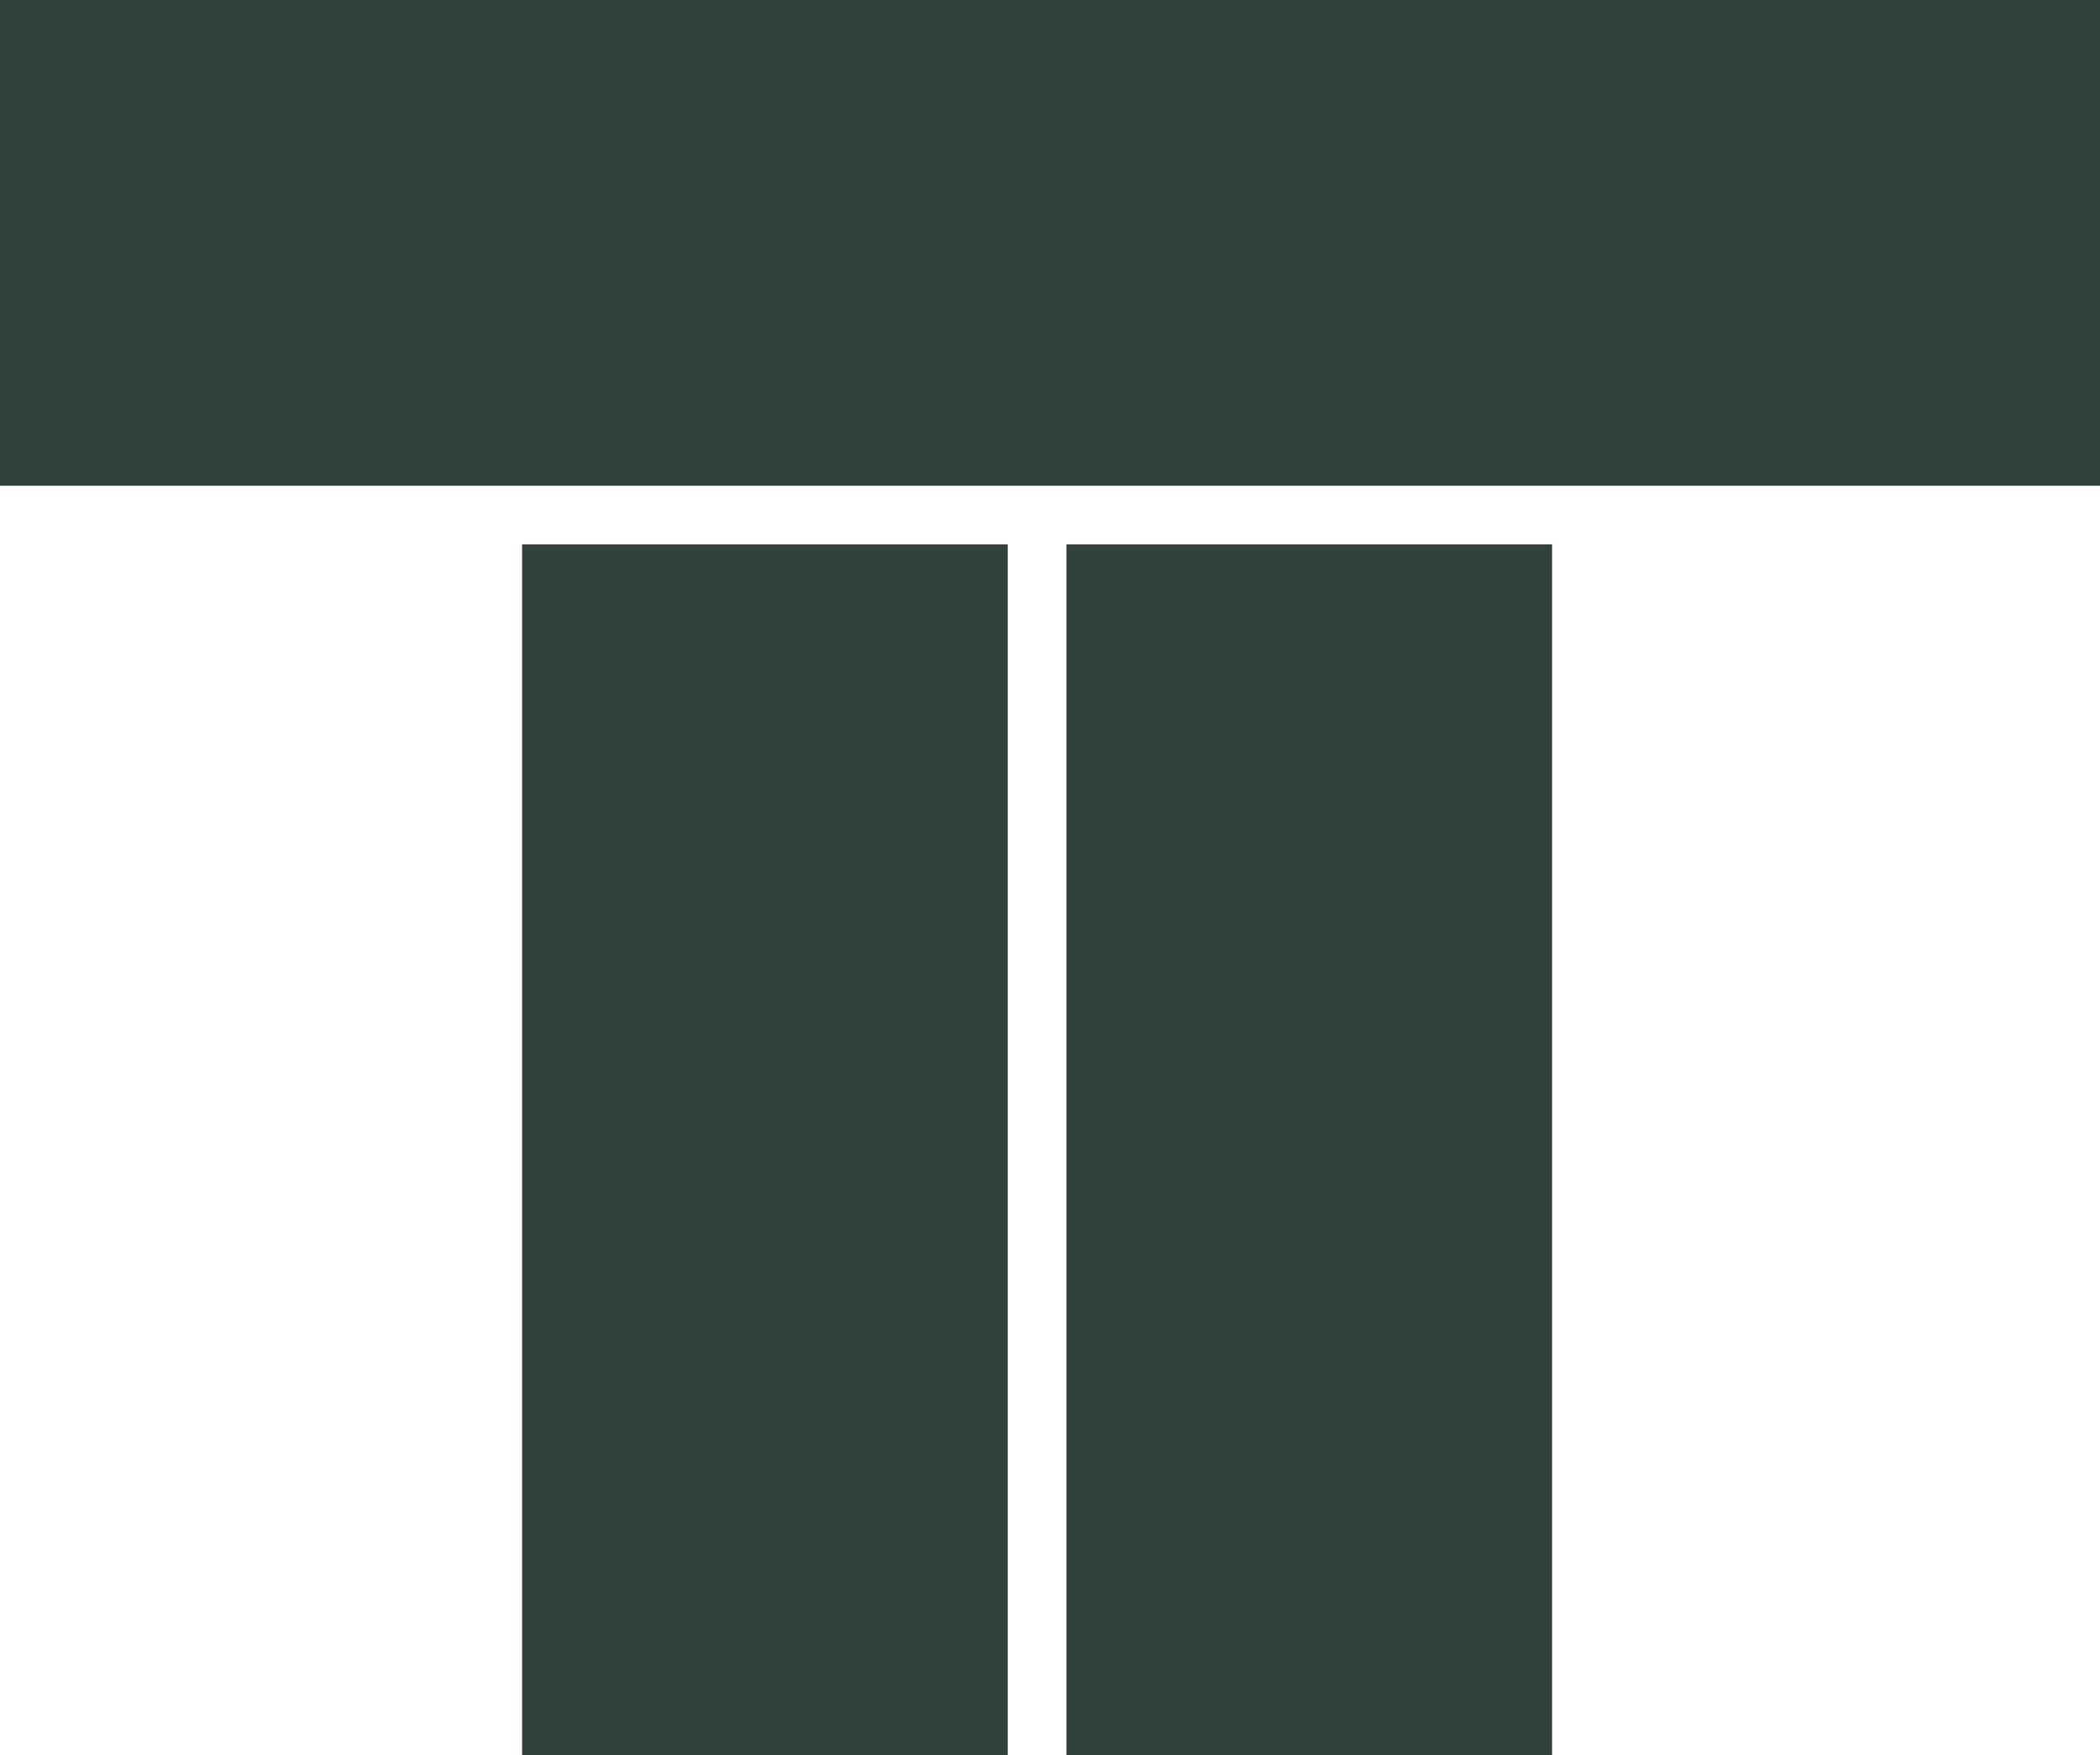
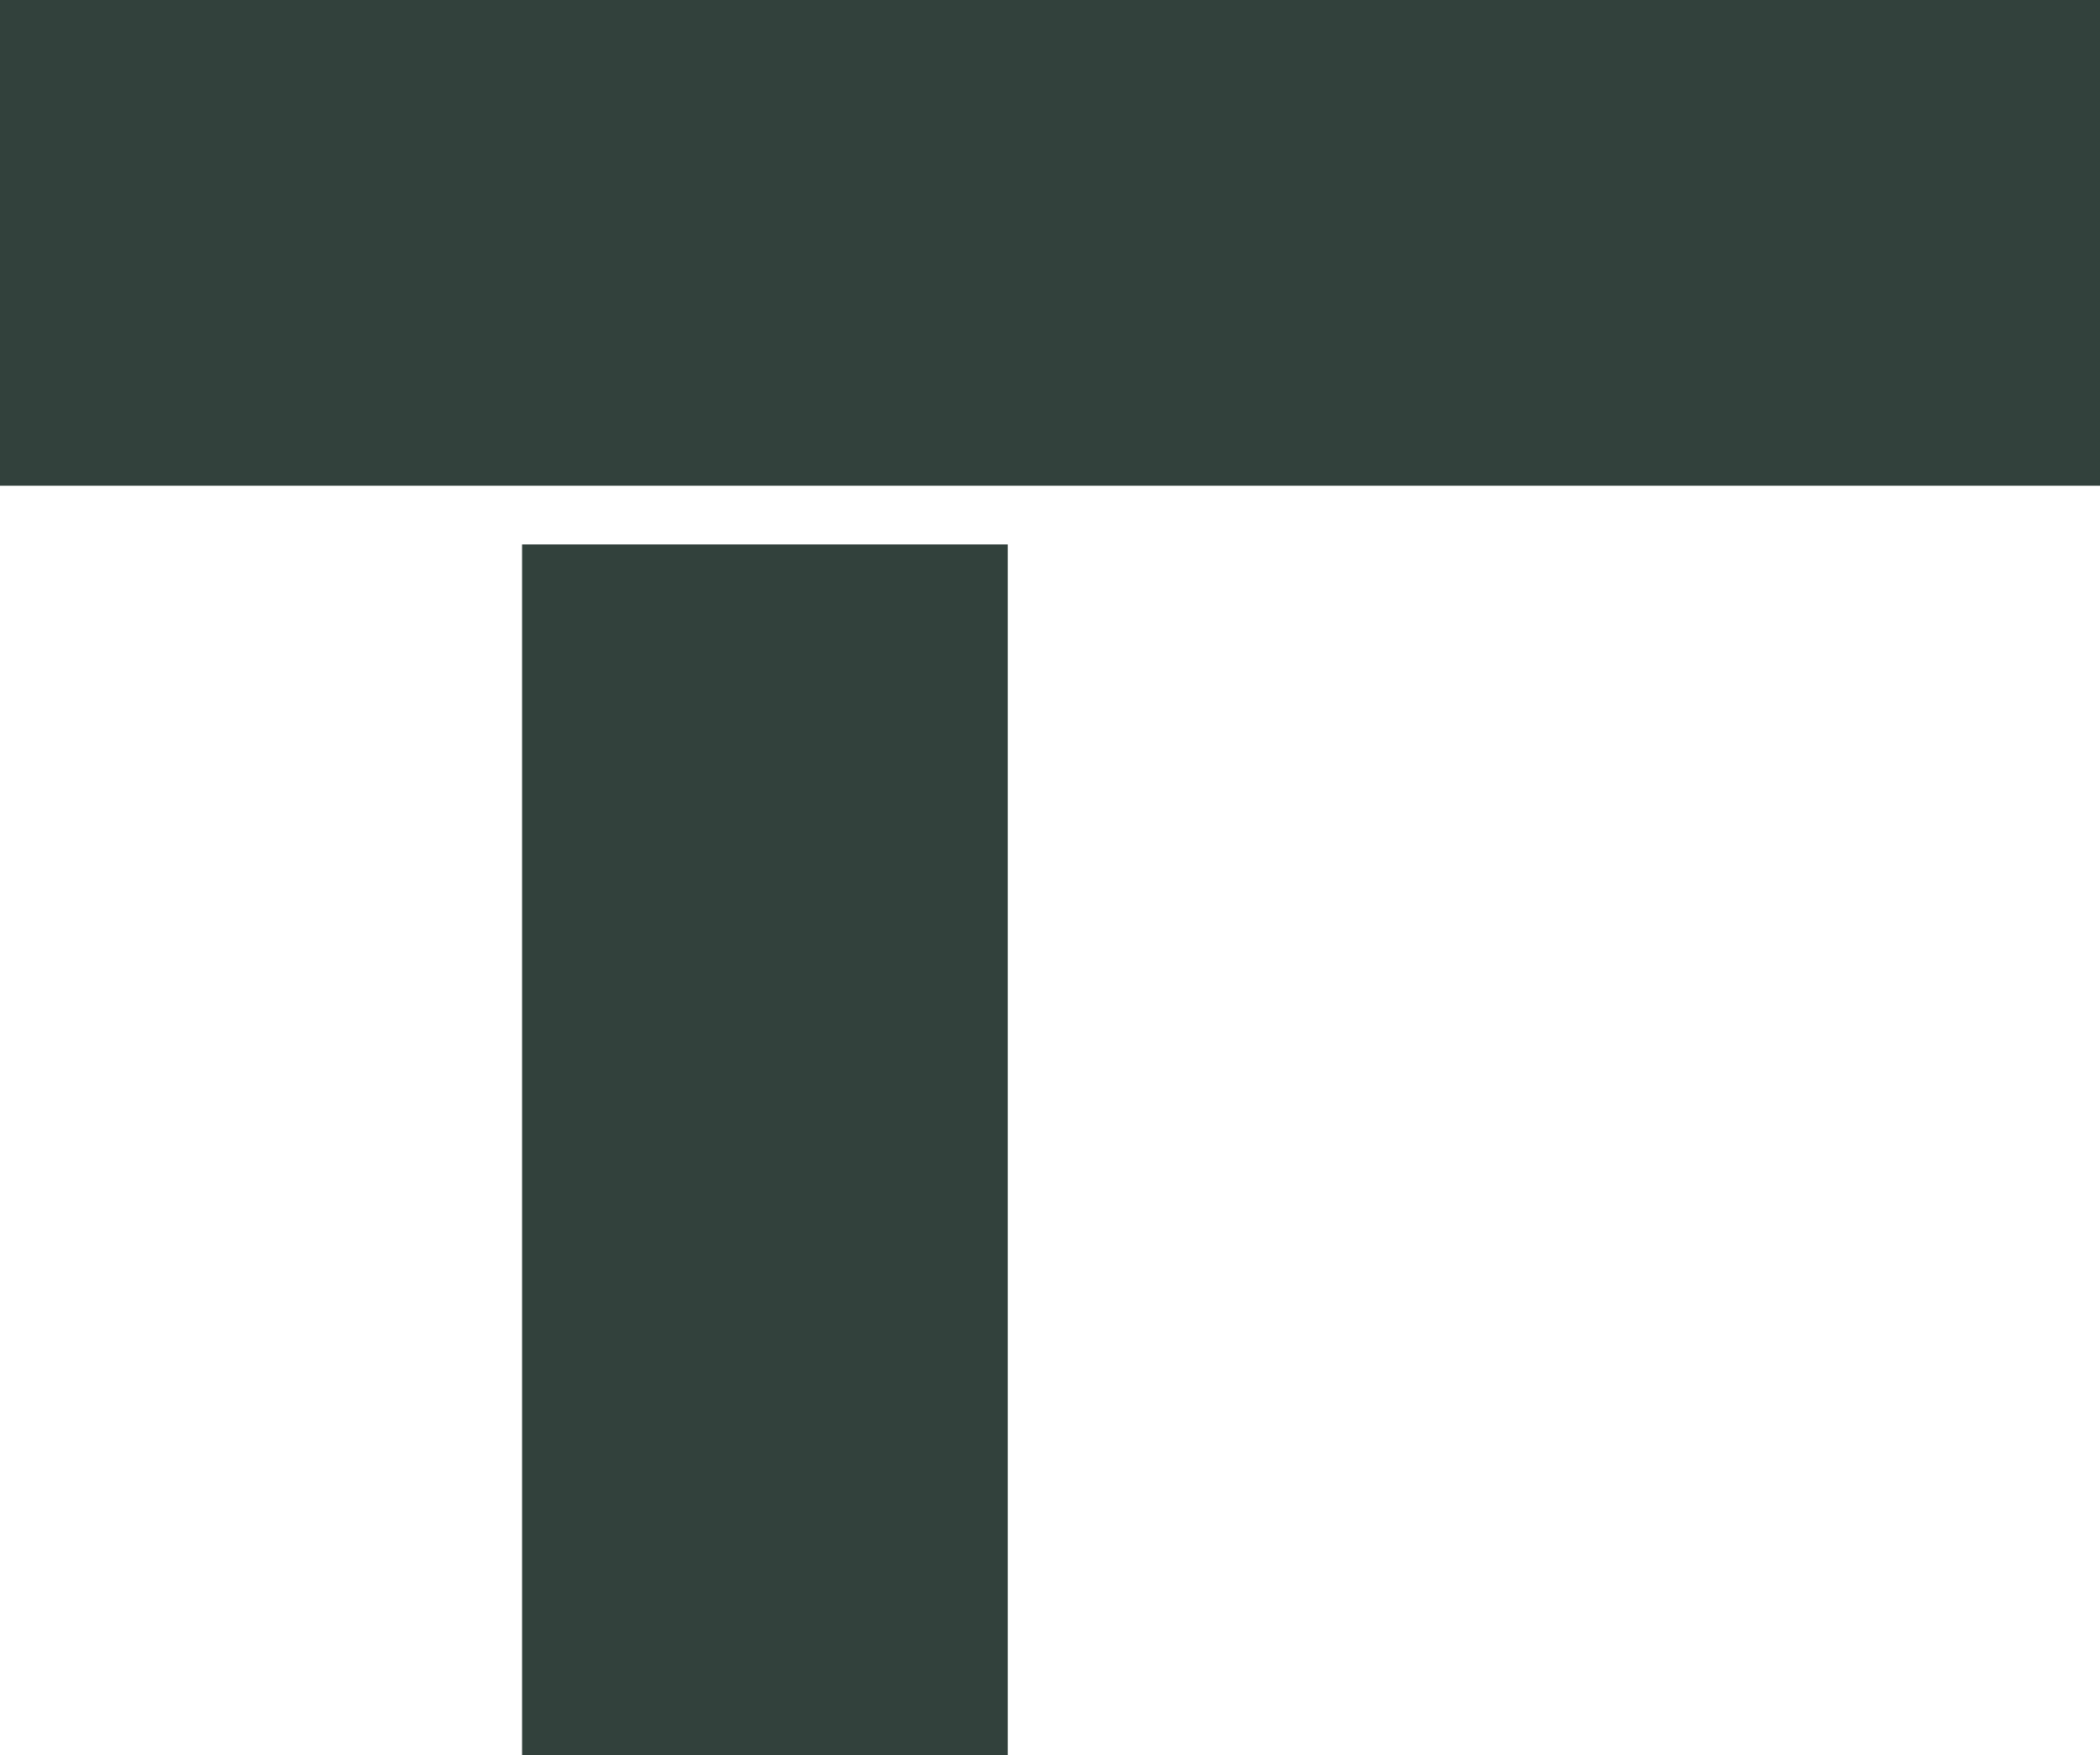
<svg xmlns="http://www.w3.org/2000/svg" id="t-verde" width="169.422" height="141.596" viewBox="0 0 169.422 141.596">
  <rect id="Rectángulo_1215" data-name="Rectángulo 1215" width="169.422" height="39.182" transform="translate(0 0)" fill="#32413c" />
  <rect id="Rectángulo_1216" data-name="Rectángulo 1216" width="39.182" height="97.68" transform="translate(42.12 43.916)" fill="#32413c" />
-   <rect id="Rectángulo_1217" data-name="Rectángulo 1217" width="39.182" height="97.68" transform="translate(86.036 43.916)" fill="#32413c" />
</svg>